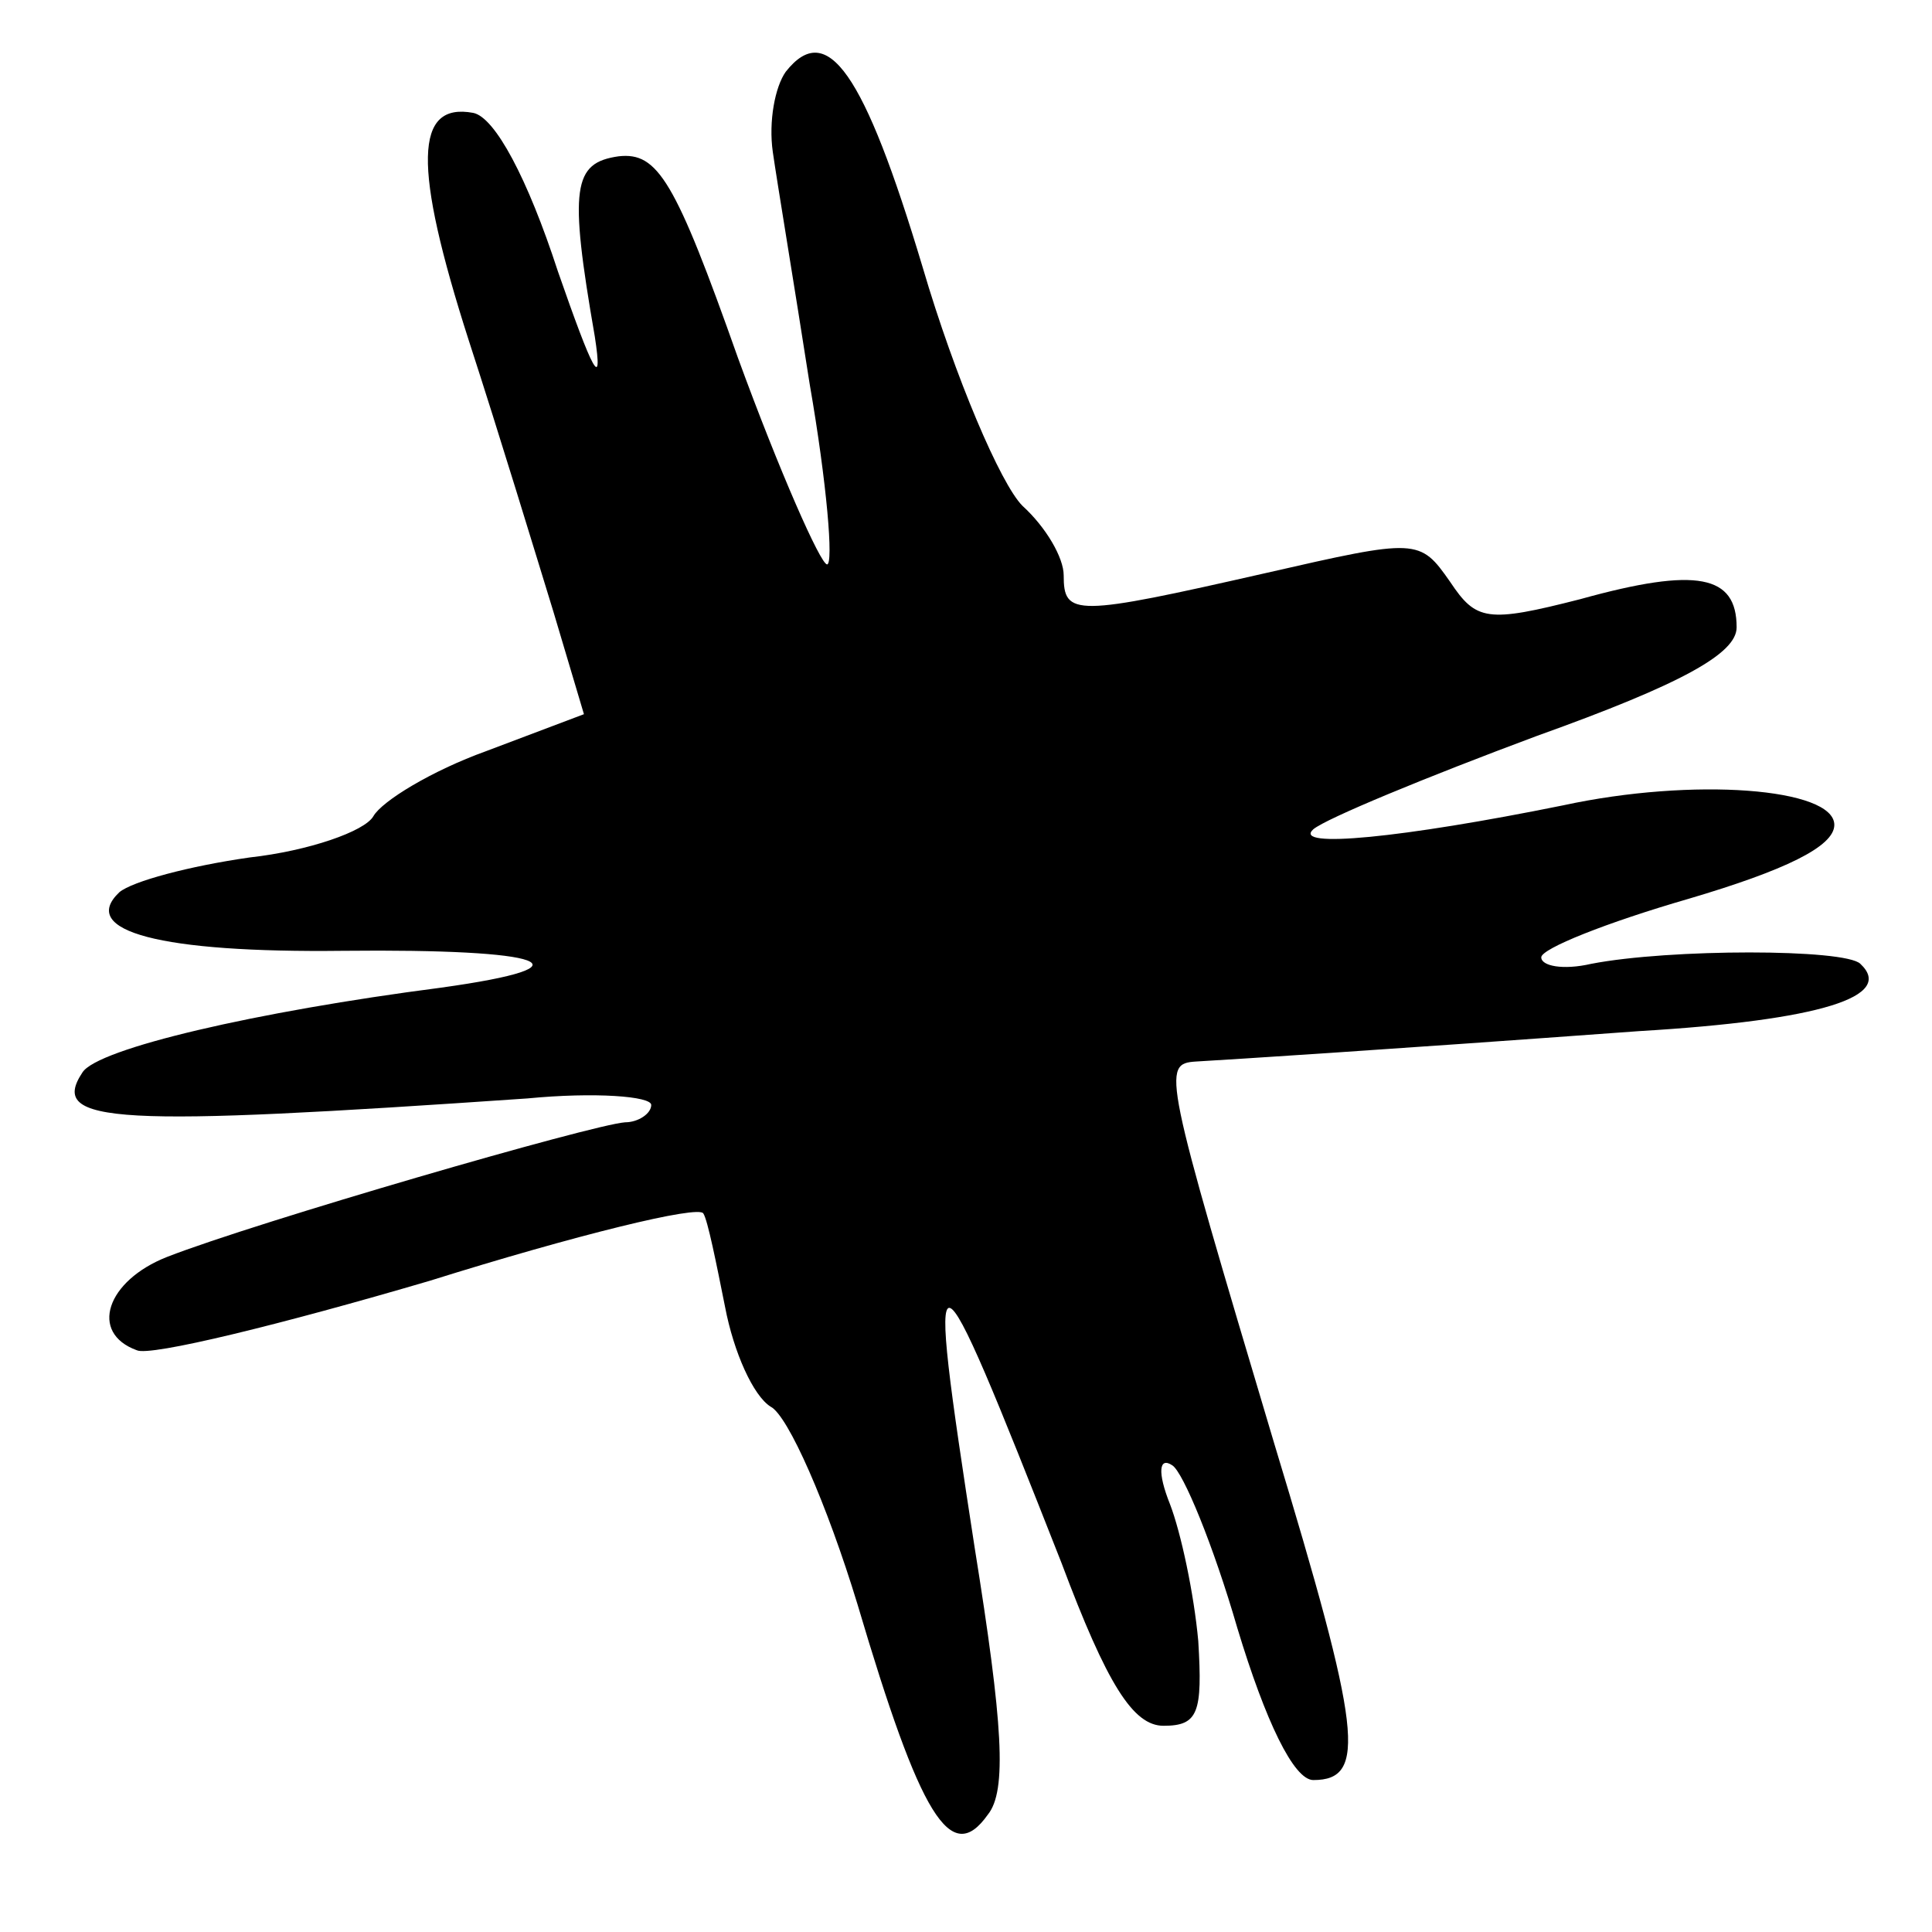
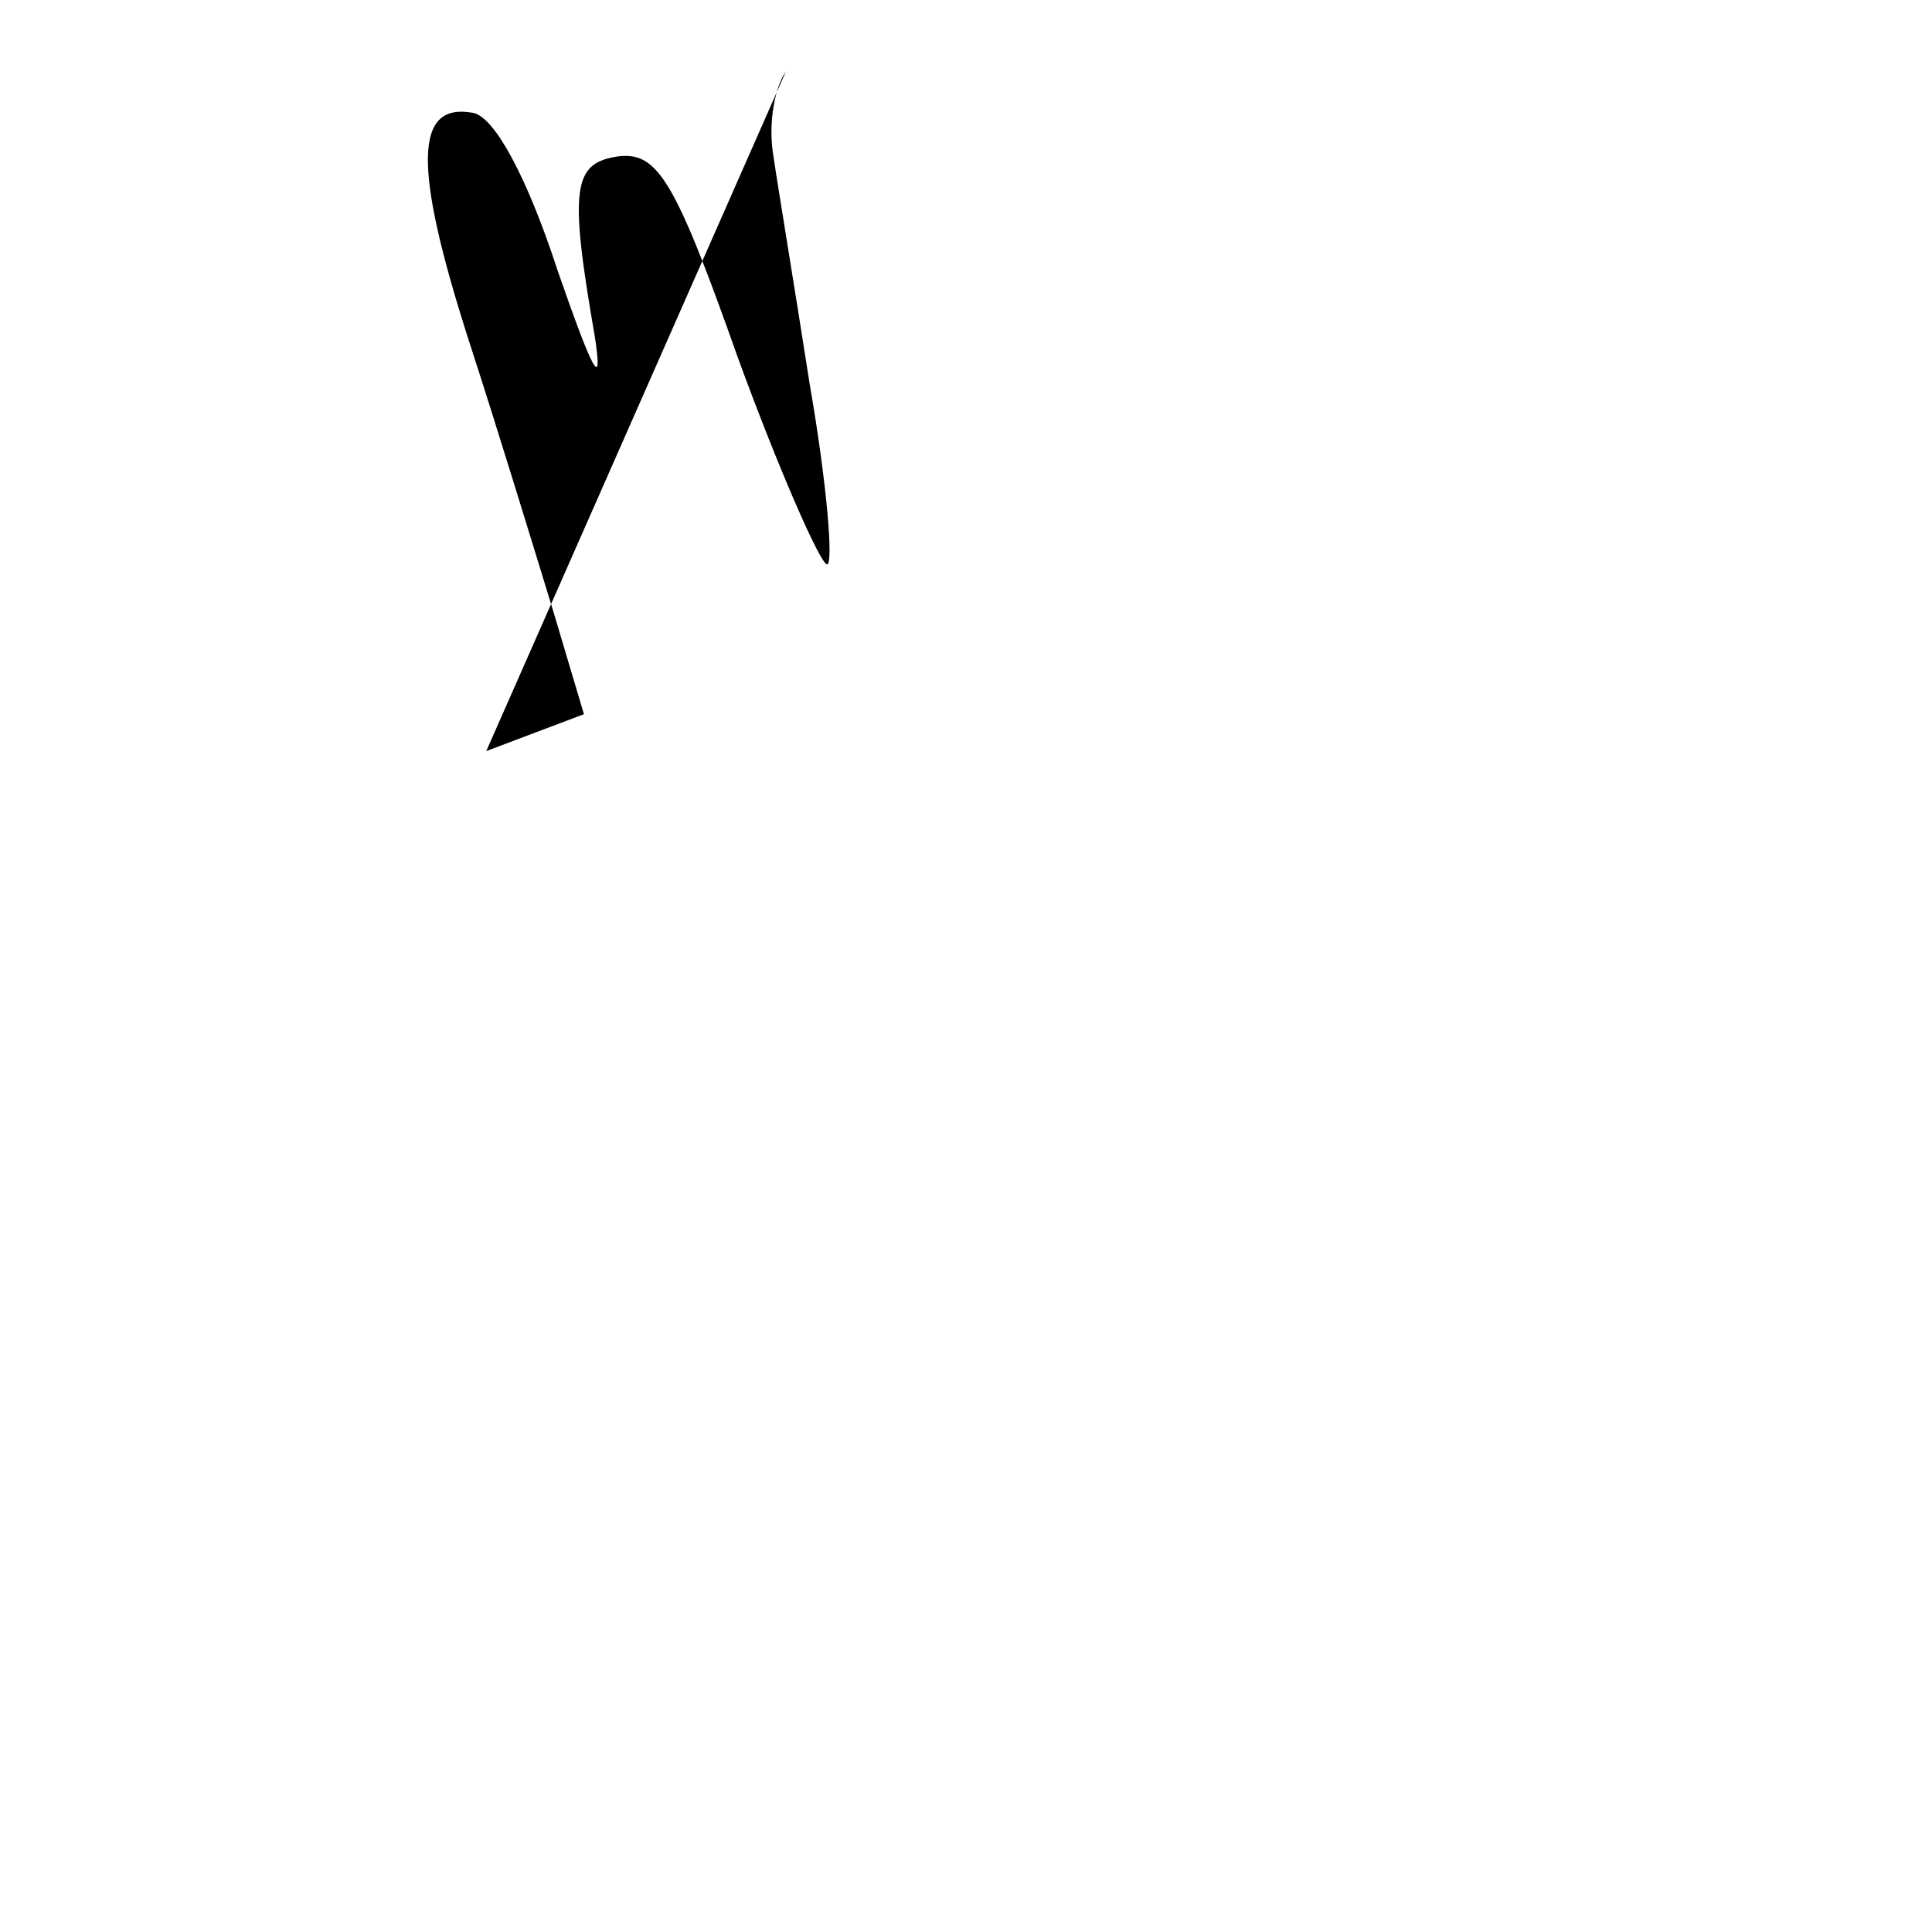
<svg xmlns="http://www.w3.org/2000/svg" version="1.0" width="89pt" height="89pt" viewBox="0 0 89 89" preserveAspectRatio="xMidYMid meet">
  <g transform="translate(0,89) scale(0.1,-0.1)" fill="#000000" stroke="none">
-     <path d="M362 857 c-5 -7 -8 -23 -6 -37 2 -14 10 -62 17 -107 8 -46 11 -83 8 -83 -3 0 -22 43 -41 95 -29 82 -37 95 -55 93 -21 -3 -23 -14 -11 -83 4 -26 -1 -16 -17 30 -14 43 -29 71 -39 73 -27 5 -28 -24 -2 -105 14 -43 31 -99 39 -125 l14 -47 -45 -17 c-25 -9 -48 -23 -52 -30 -4 -7 -30 -16 -57 -19 -28 -4 -54 -11 -60 -16 -19 -18 19 -28 103 -27 94 1 117 -7 45 -17 -85 -11 -158 -28 -165 -39 -16 -24 16 -25 205 -12 31 3 57 1 57 -3 0 -4 -6 -8 -12 -8 -15 -1 -170 -46 -211 -62 -28 -11 -36 -35 -14 -43 6 -3 67 12 135 32 67 21 124 35 126 31 2 -3 6 -23 10 -43 4 -21 13 -41 21 -46 8 -4 26 -45 40 -91 29 -98 43 -121 60 -97 9 11 7 42 -6 123 -23 149 -21 148 40 -7 21 -56 33 -75 47 -75 16 0 18 6 16 39 -2 22 -8 50 -13 63 -6 15 -5 22 1 18 5 -3 19 -37 30 -75 13 -43 26 -70 35 -70 25 0 22 23 -18 155 -51 171 -52 175 -36 176 17 1 81 5 204 14 84 5 118 16 102 31 -7 7 -88 7 -124 0 -13 -3 -23 -1 -23 3 0 4 30 16 68 27 44 13 67 24 67 34 0 17 -65 22 -125 9 -74 -15 -125 -20 -115 -11 6 5 52 24 103 43 67 24 92 38 92 50 0 24 -18 28 -72 13 -43 -11 -48 -10 -60 8 -14 20 -15 20 -85 4 -88 -20 -93 -20 -93 -1 0 8 -8 22 -19 32 -10 10 -31 59 -46 110 -27 90 -44 114 -63 90z" />
+     <path d="M362 857 c-5 -7 -8 -23 -6 -37 2 -14 10 -62 17 -107 8 -46 11 -83 8 -83 -3 0 -22 43 -41 95 -29 82 -37 95 -55 93 -21 -3 -23 -14 -11 -83 4 -26 -1 -16 -17 30 -14 43 -29 71 -39 73 -27 5 -28 -24 -2 -105 14 -43 31 -99 39 -125 l14 -47 -45 -17 z" />
  </g>
</svg>